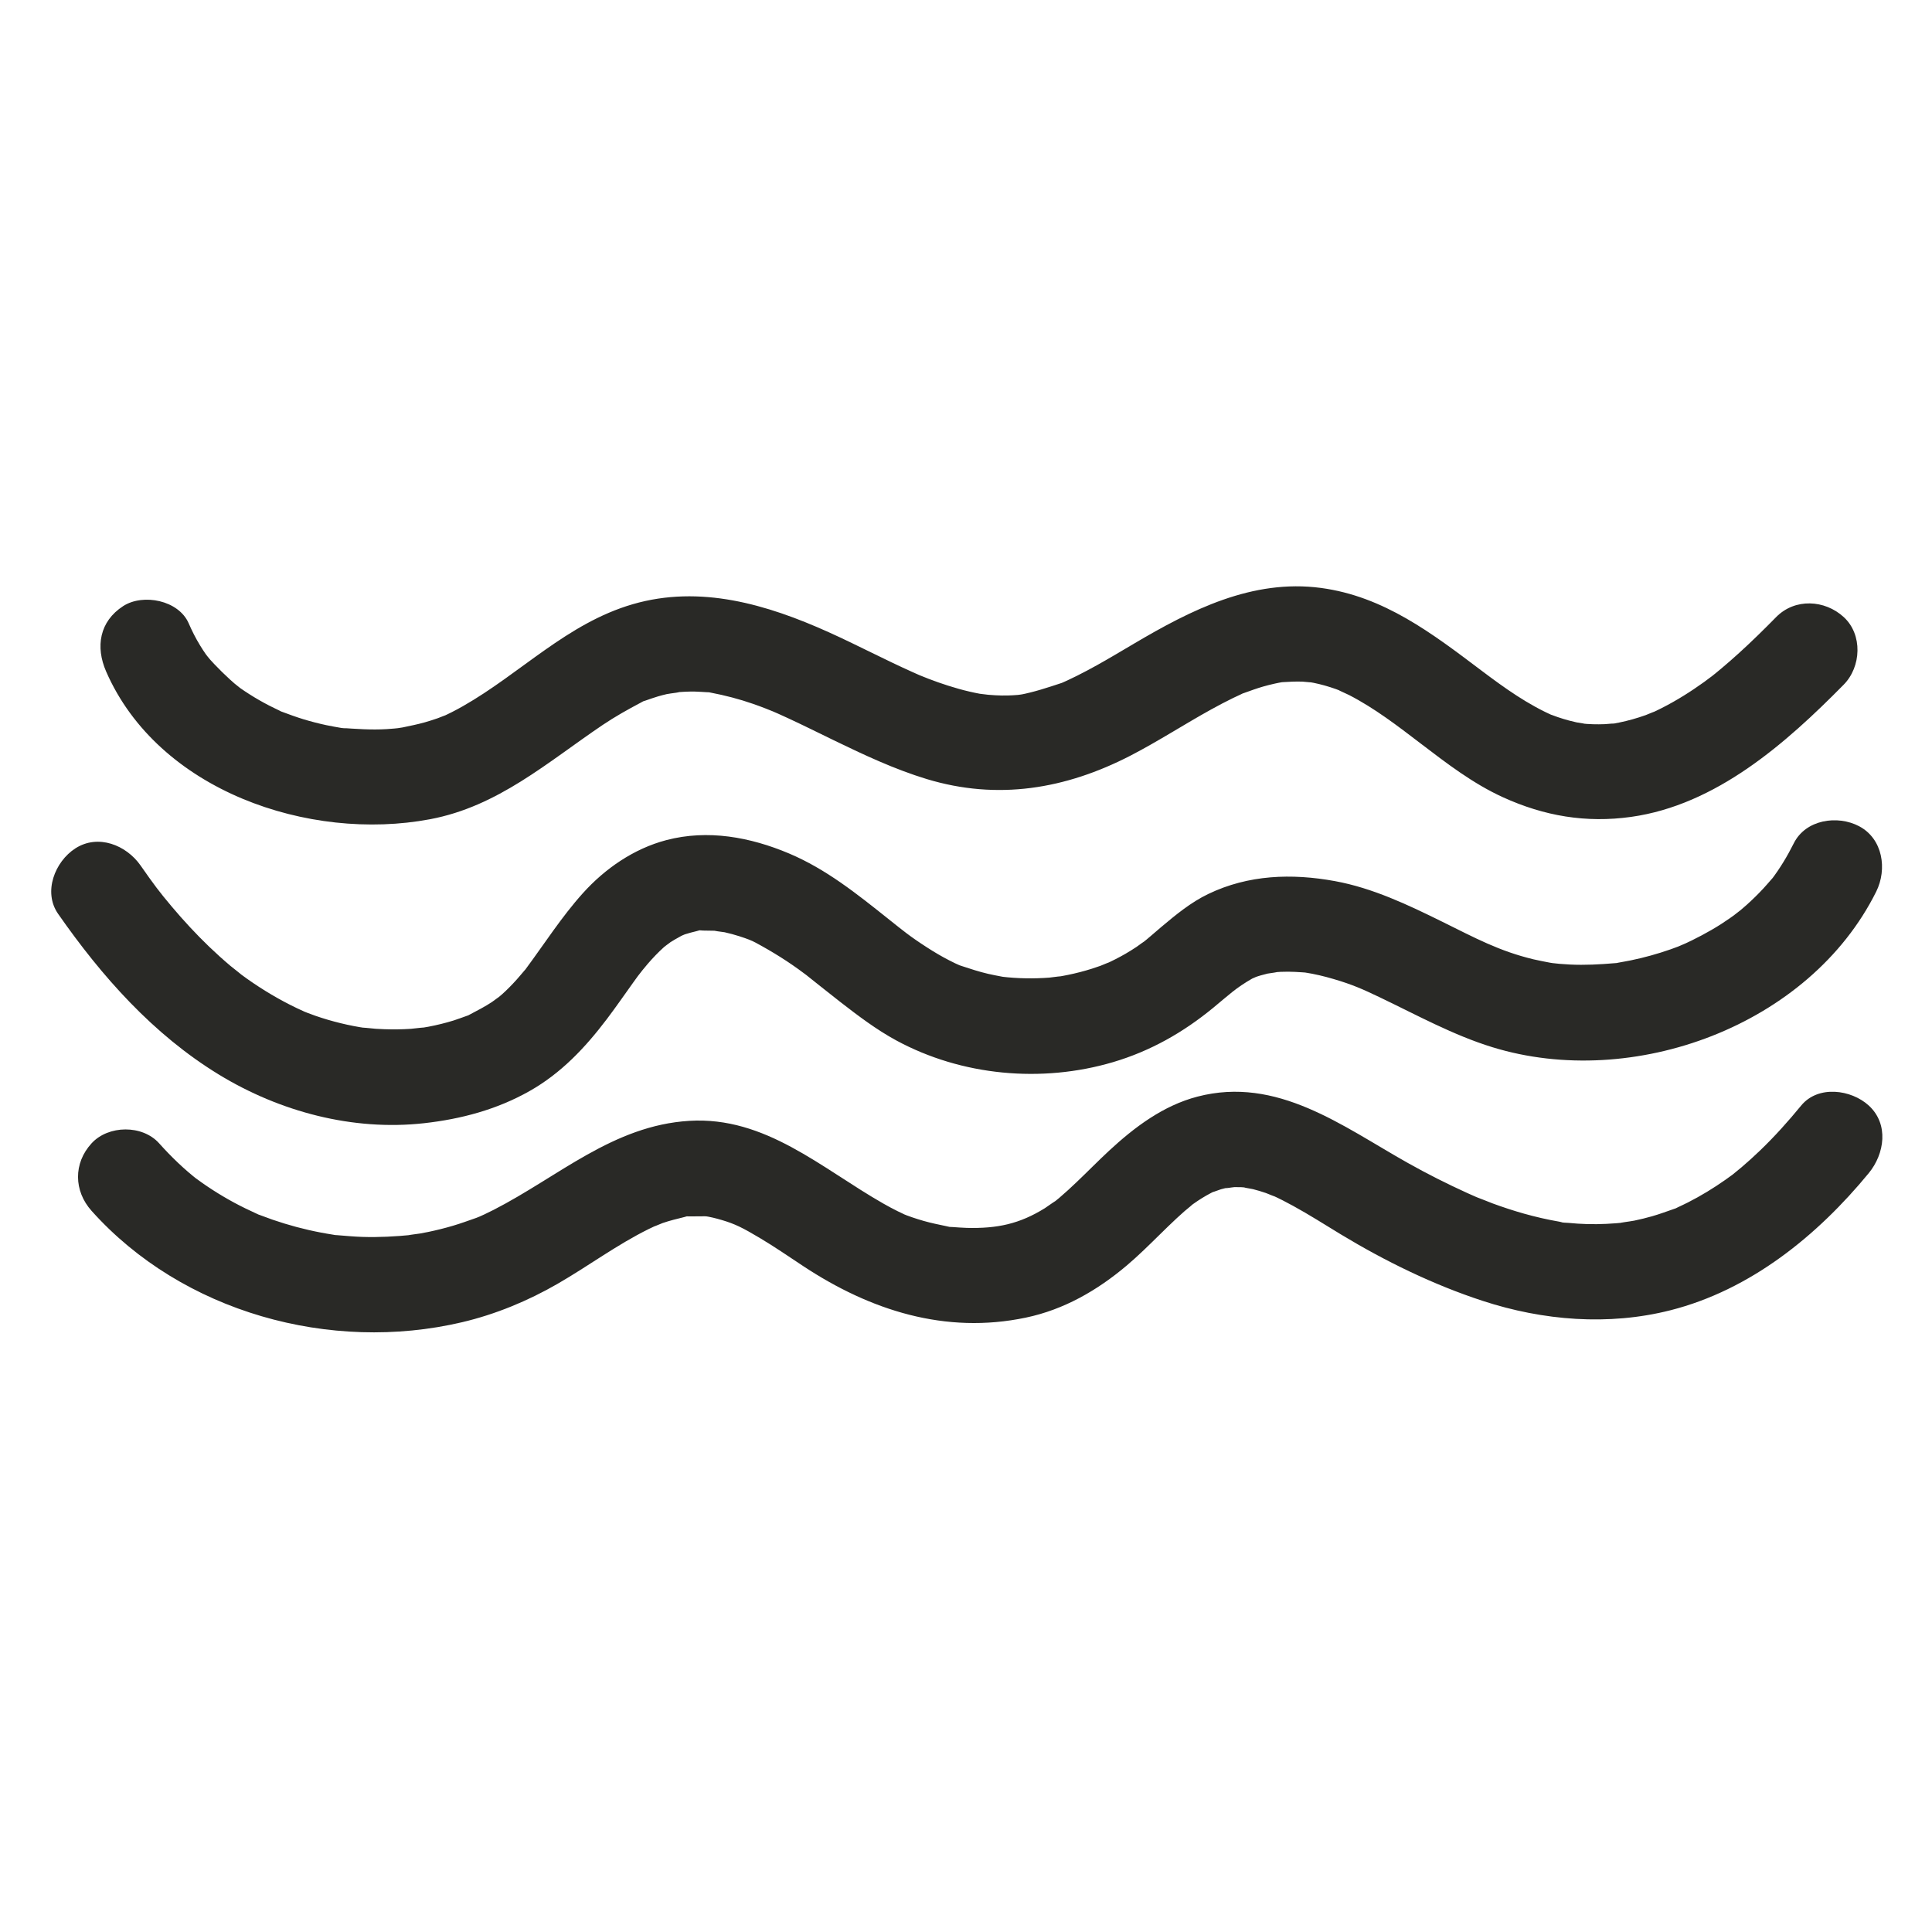
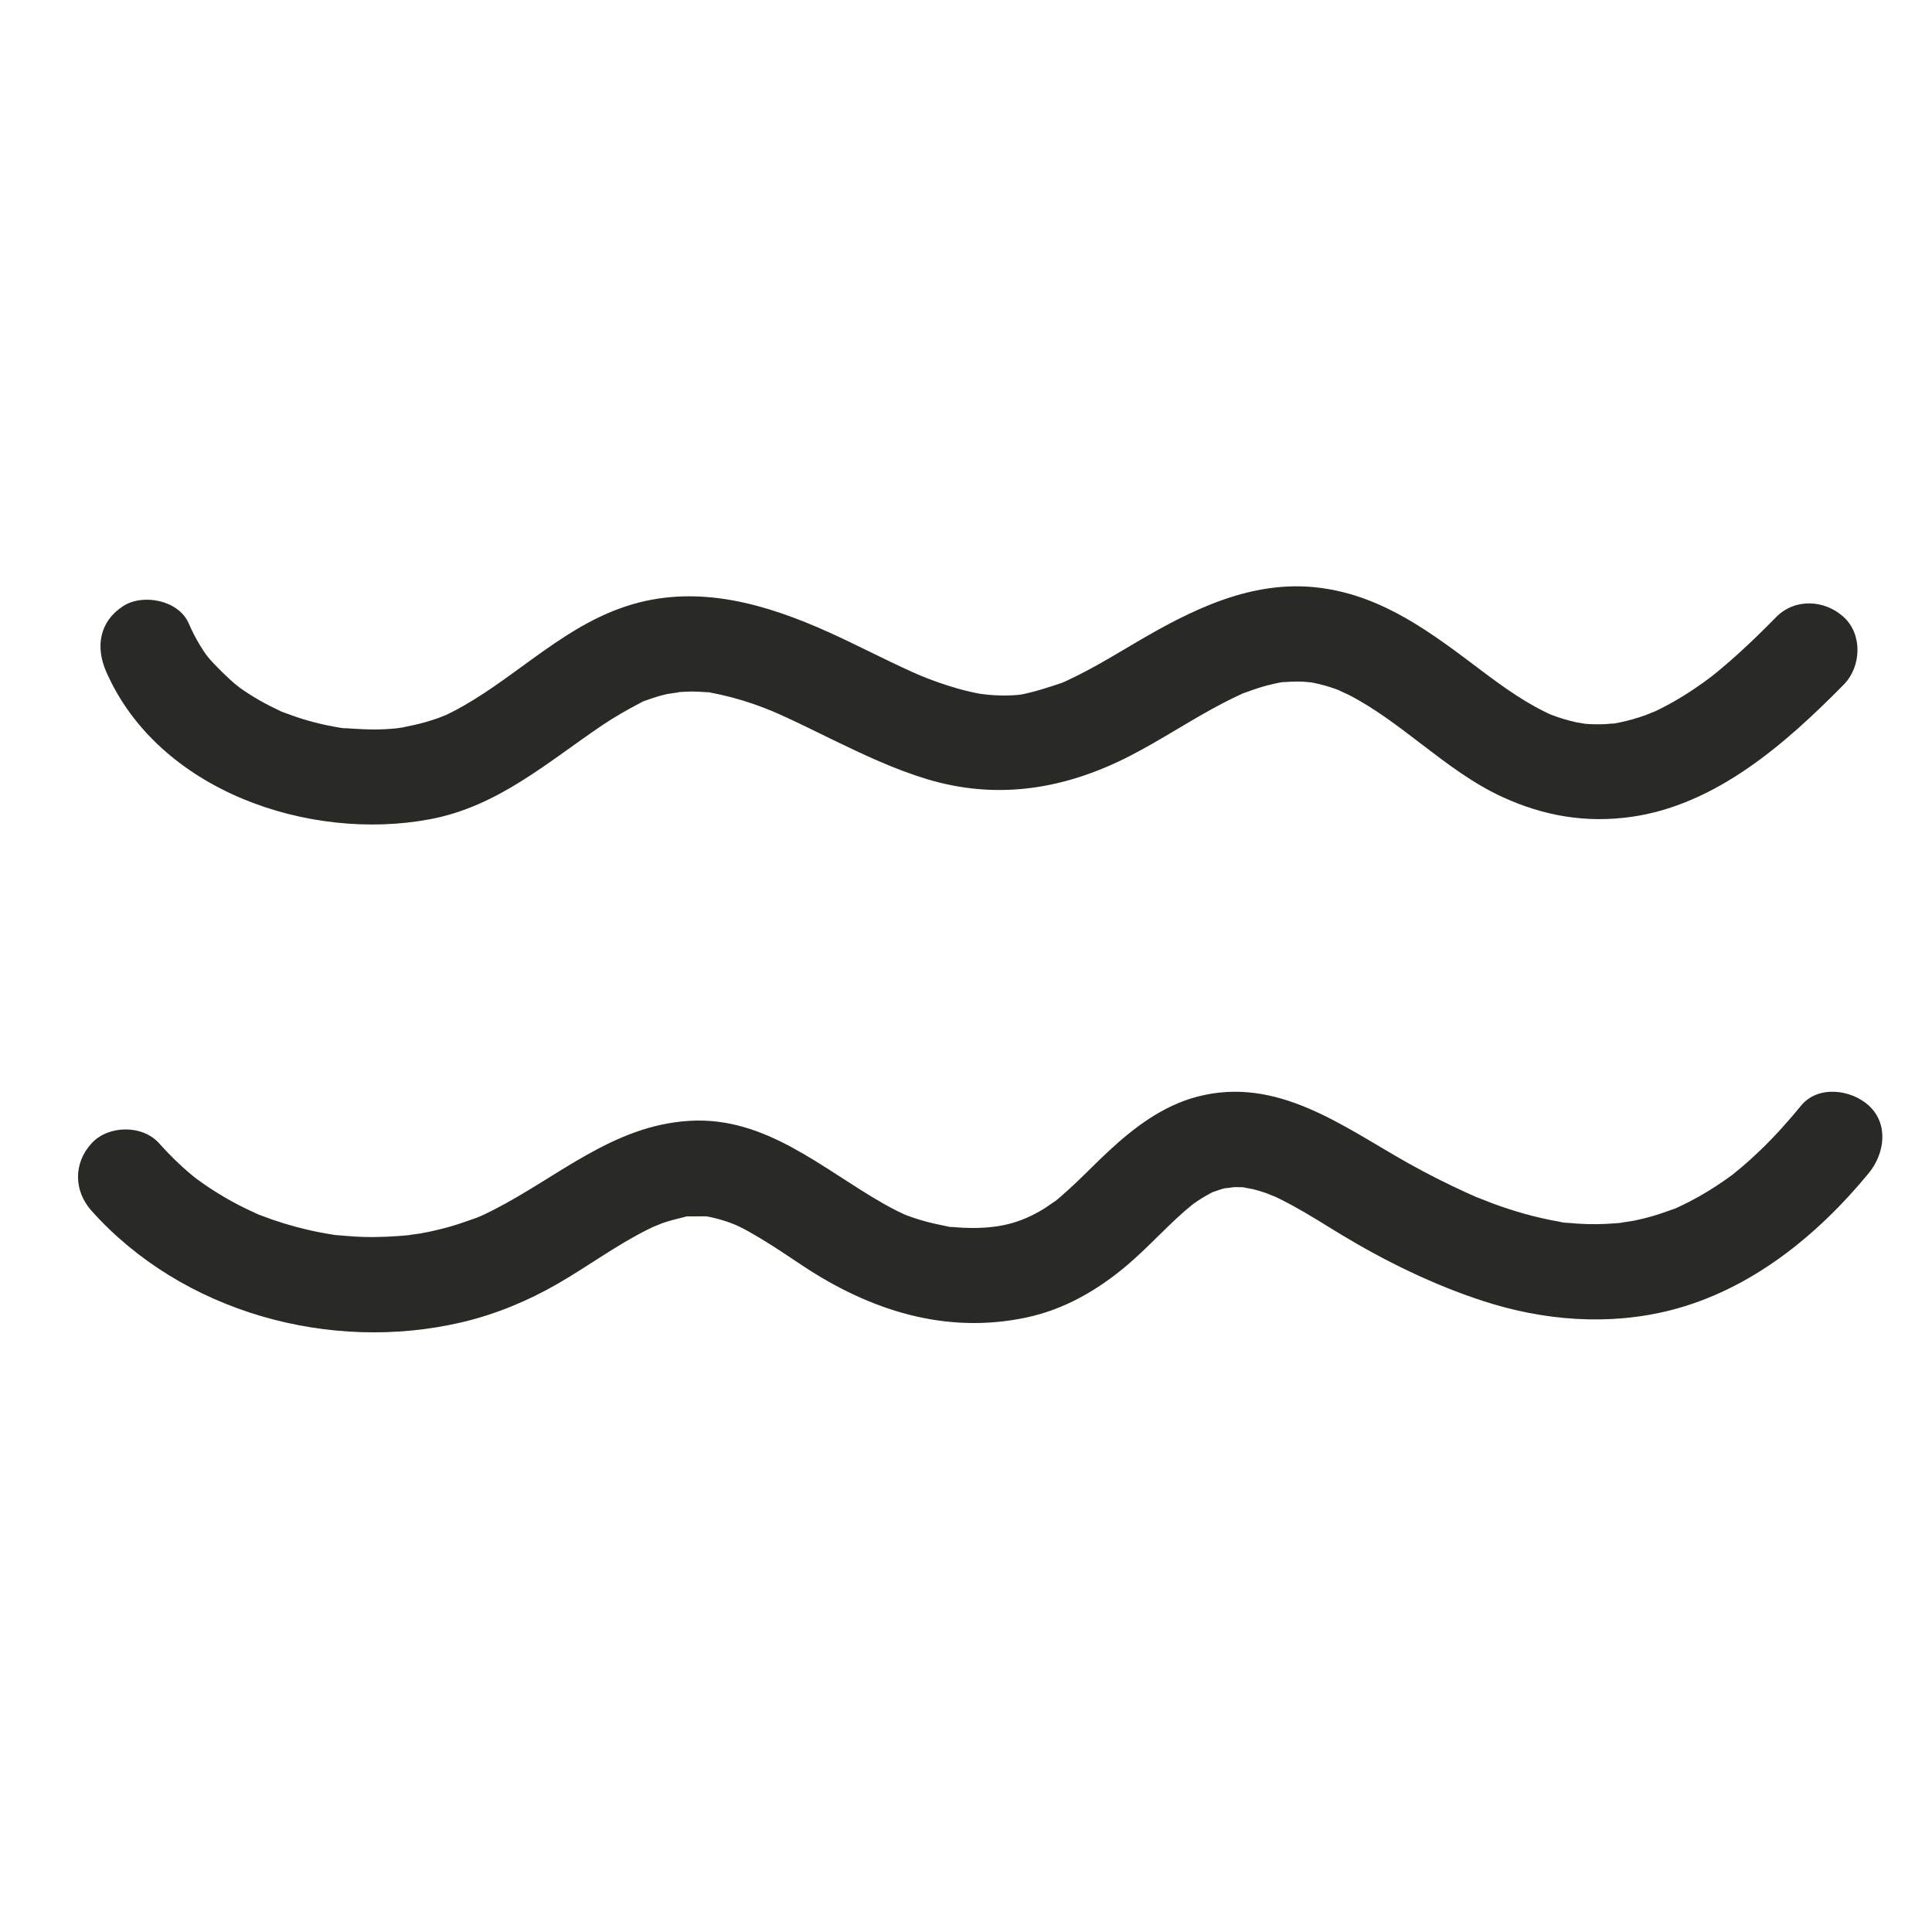
<svg xmlns="http://www.w3.org/2000/svg" width="512" viewBox="0 0 384 384" height="512" preserveAspectRatio="xMidYMid meet">
  <path fill="#292926" d="M 357.996 219.738 C 355.438 222.855 352.754 225.859 349.848 228.648 C 348.645 229.805 347.414 230.926 346.145 232.004 C 345.539 232.52 344.922 233.027 344.297 233.52 C 343.781 233.934 343.801 233.91 344.371 233.461 C 343.883 233.824 343.391 234.176 342.895 234.523 C 340.551 236.168 338.098 237.664 335.547 238.965 C 334.82 239.336 334.086 239.668 333.359 240.02 C 331.004 241.16 335.148 239.43 332.719 240.285 C 331.281 240.785 329.859 241.312 328.391 241.734 C 327.211 242.07 326.02 242.363 324.816 242.613 C 324.137 242.754 320.383 243.234 323.098 242.965 C 320.555 243.215 318.027 243.371 315.473 243.297 C 314.227 243.262 312.984 243.18 311.746 243.059 C 311.227 243.008 310.566 243.039 310.07 242.875 C 312.41 243.66 310.668 242.941 309.945 242.82 C 307.559 242.41 305.191 241.863 302.859 241.207 C 300.781 240.621 298.727 239.945 296.699 239.199 C 295.605 238.793 294.535 238.32 293.438 237.926 C 292.125 237.461 295.613 238.887 293.68 238.031 C 293.016 237.738 292.352 237.449 291.691 237.152 C 287.645 235.312 283.648 233.301 279.773 231.121 C 266.789 223.82 253.836 213.828 237.992 217.965 C 231.203 219.738 225.484 224.035 220.426 228.727 C 218.242 230.754 216.16 232.887 214.004 234.938 C 212.875 236.012 211.734 237.07 210.547 238.078 C 210.117 238.441 209.688 238.801 209.246 239.145 C 210.863 237.879 207.969 239.957 207.68 240.133 C 202.637 243.262 198.227 244.207 192.129 244.051 C 191.191 244.027 190.262 243.941 189.328 243.883 C 186.414 243.703 190.996 244.32 188.137 243.723 C 186.602 243.398 185.07 243.094 183.562 242.66 C 182.062 242.227 180.562 241.734 179.125 241.125 C 180.57 241.738 178.75 240.902 178.41 240.734 C 177.441 240.254 176.492 239.742 175.551 239.207 C 163.297 232.227 152.137 221.855 137.008 222.777 C 121.863 223.695 110.98 233.891 98.098 240.477 C 97.48 240.793 96.859 241.098 96.23 241.391 C 95.73 241.625 95.223 241.852 94.715 242.074 C 95.711 241.652 95.695 241.645 94.68 242.059 C 93.113 242.602 91.566 243.18 89.969 243.645 C 88.379 244.113 86.773 244.512 85.148 244.852 C 84.609 244.961 84.066 245.07 83.523 245.164 C 83.102 245.242 79.625 245.664 81.949 245.438 C 78.637 245.762 75.336 245.953 72.004 245.844 C 70.336 245.793 68.684 245.629 67.023 245.5 C 64.289 245.289 68.957 245.867 66.25 245.41 C 65.426 245.273 64.605 245.145 63.789 244.984 C 60.523 244.363 57.297 243.5 54.152 242.414 C 53.367 242.141 52.594 241.84 51.812 241.555 C 49.262 240.617 53.488 242.363 51.016 241.234 C 49.508 240.547 48.012 239.828 46.551 239.039 C 45.09 238.25 43.664 237.406 42.27 236.508 C 41.574 236.059 40.887 235.598 40.211 235.125 C 39.746 234.797 38.168 233.625 39.473 234.633 C 36.625 232.43 34.027 229.922 31.629 227.242 C 28.309 223.527 21.535 223.602 18.203 227.242 C 14.562 231.203 14.656 236.711 18.203 240.668 C 36.277 260.863 65.691 268.945 91.828 262.805 C 98.469 261.242 104.922 258.574 110.828 255.164 C 116.93 251.645 122.617 247.398 128.949 244.273 C 129.496 244 130.047 243.738 130.605 243.488 C 128.863 244.277 131.562 243.141 131.691 243.094 C 133.109 242.602 134.547 242.262 135.996 241.902 C 138.547 241.266 134.371 241.785 137.02 241.77 C 137.934 241.77 138.844 241.746 139.754 241.75 C 141.566 241.758 140.426 241.754 139.941 241.688 C 141.117 241.848 142.293 242.145 143.43 242.48 C 146.098 243.266 147.578 244.012 151.008 246.051 C 153.953 247.805 156.777 249.75 159.637 251.641 C 172.957 260.445 187.895 265.25 203.895 261.887 C 211.488 260.293 218.117 256.465 223.98 251.504 C 226.258 249.578 228.375 247.473 230.5 245.391 C 231.609 244.305 232.723 243.211 233.859 242.156 C 234.375 241.684 234.891 241.211 235.414 240.75 C 235.719 240.484 238.004 238.637 236.371 239.879 C 237.445 239.066 238.57 238.309 239.742 237.637 C 240.441 237.238 241.152 236.863 241.887 236.535 C 239.871 237.434 242.336 236.469 242.656 236.383 C 243.188 236.23 243.719 236.113 244.258 235.996 C 242.367 236.406 245.086 235.953 245.363 235.949 C 246.254 235.93 247.148 235.969 248.035 236.062 C 246.027 235.848 248.809 236.301 249.016 236.348 C 249.891 236.566 250.758 236.832 251.609 237.121 C 251.707 237.152 254.449 238.289 252.758 237.531 C 254.191 238.172 255.59 238.895 256.965 239.648 C 260.211 241.422 263.332 243.418 266.492 245.336 C 275.328 250.68 284.879 255.355 294.707 258.562 C 306.699 262.484 319.707 263.547 332.012 260.426 C 347.914 256.391 361.195 245.621 371.434 233.164 C 374.582 229.332 375.465 223.434 371.434 219.734 C 367.941 216.539 361.363 215.641 357.996 219.738 Z M 357.996 219.738 " fill-opacity="1" fill-rule="nonzero" />
-   <path fill="#292926" d="M 11.551 181.637 C 20.234 194.086 30.445 205.609 43.516 213.586 C 55.609 220.961 70.121 224.828 84.289 223.246 C 91.641 222.426 98.723 220.539 105.203 216.887 C 111.523 213.324 116.297 208.25 120.625 202.539 C 122.422 200.168 124.105 197.719 125.84 195.305 C 126.152 194.867 126.469 194.434 126.785 194 C 126.961 193.762 128.617 191.68 127.238 193.383 C 128.227 192.164 129.234 190.961 130.328 189.832 C 130.863 189.277 131.422 188.738 131.996 188.223 C 132.301 187.949 134.301 186.562 132.469 187.781 C 133.555 187.059 134.648 186.414 135.797 185.801 C 134.09 186.707 135.582 185.891 136.125 185.707 C 136.879 185.457 137.641 185.273 138.414 185.082 C 140.871 184.473 137.23 184.852 139.75 184.957 C 140.723 184.996 141.695 184.957 142.668 185.031 C 140.844 184.895 143.938 185.27 144.027 185.293 C 144.992 185.508 145.957 185.77 146.902 186.07 C 148.641 186.629 149.387 186.934 150.199 187.367 C 153.598 189.199 156.781 191.176 159.867 193.504 C 161.379 194.645 158.188 192.152 160.73 194.172 C 161.516 194.801 162.305 195.426 163.09 196.051 C 164.402 197.094 165.711 198.133 167.031 199.16 C 170.586 201.914 174.172 204.637 178.133 206.789 C 191.156 213.848 207.043 215.301 221.223 211.109 C 228.668 208.906 235.168 205.211 241.133 200.309 C 244.355 197.656 245.586 196.398 248.879 194.504 C 249.102 194.375 250.527 193.824 249.211 194.32 C 250.094 193.992 251.012 193.73 251.926 193.512 C 252.07 193.477 255.051 193.086 253.145 193.254 C 254.102 193.168 255.059 193.129 256.02 193.133 C 256.992 193.137 257.957 193.195 258.926 193.262 C 260.863 193.398 259.75 193.348 259.312 193.281 C 261.254 193.574 263.18 194.035 265.059 194.59 C 268.848 195.699 270.867 196.617 274.203 198.207 C 281.574 201.727 288.789 205.727 296.633 208.141 C 324.559 216.742 359.648 203.883 372.914 177.211 C 375.125 172.77 374.25 166.723 369.512 164.219 C 365.215 161.949 358.879 162.879 356.52 167.625 C 355.246 170.176 353.777 172.613 352.047 174.883 C 352.266 174.594 353.234 173.477 352.074 174.789 C 351.555 175.375 351.055 175.973 350.523 176.547 C 349.457 177.699 348.328 178.805 347.16 179.855 C 346.77 180.203 346.367 180.551 345.961 180.891 C 345.723 181.094 343.629 182.66 345.395 181.383 C 344.312 182.164 343.23 182.934 342.102 183.656 C 339.602 185.254 336.977 186.617 334.281 187.855 C 336.277 186.941 333.82 188.031 333.539 188.137 C 333.031 188.332 332.52 188.52 332.012 188.699 C 330.727 189.148 329.426 189.555 328.113 189.918 C 326.797 190.285 325.469 190.605 324.137 190.879 C 323.332 191.047 322.523 191.172 321.719 191.328 C 319.473 191.762 323.086 191.254 320.996 191.434 C 317.996 191.691 315.023 191.855 312.008 191.707 C 310.648 191.641 309.293 191.523 307.941 191.355 C 309.91 191.602 308.441 191.422 308.039 191.336 C 306.977 191.117 305.898 190.938 304.84 190.684 C 297.957 189.035 293.219 186.438 286.664 183.203 C 279.867 179.848 272.844 176.504 265.336 175.129 C 256.75 173.559 248.133 173.852 240.156 177.684 C 236.707 179.336 233.711 181.809 230.797 184.258 C 229.508 185.34 228.262 186.48 226.934 187.512 C 228.277 186.465 225.965 188.156 225.922 188.184 C 225.191 188.672 224.441 189.137 223.684 189.578 C 222.406 190.316 221.094 190.977 219.754 191.59 C 221.555 190.766 218.891 191.906 218.73 191.961 C 218.168 192.16 217.605 192.352 217.039 192.531 C 215.473 193.027 213.883 193.438 212.277 193.766 C 211.543 193.918 210.809 194.051 210.07 194.172 C 212.039 193.844 208.98 194.273 208.574 194.309 C 205.434 194.547 202.27 194.496 199.141 194.129 C 199.551 194.18 200.867 194.441 199 194.086 C 198.121 193.918 197.242 193.754 196.367 193.551 C 194.629 193.141 192.938 192.598 191.238 192.031 C 189.508 191.449 190.637 191.832 191.031 192 C 190.215 191.656 189.414 191.262 188.625 190.855 C 187.129 190.086 185.68 189.23 184.266 188.316 C 180.797 186.082 179.434 184.93 176.527 182.613 C 170.324 177.668 164.195 172.746 156.836 169.637 C 149.117 166.379 140.684 164.809 132.422 166.984 C 125.984 168.68 120.266 172.625 115.848 177.531 C 111.633 182.215 108.223 187.57 104.48 192.617 C 103.543 193.883 105.914 190.98 104.219 192.922 C 103.691 193.527 103.191 194.152 102.648 194.75 C 101.746 195.75 100.805 196.711 99.805 197.609 C 99.387 197.977 98.965 198.34 98.531 198.691 C 100.141 197.387 97.969 199.039 97.758 199.172 C 96.355 200.102 94.883 200.844 93.395 201.633 C 91.082 202.859 94.445 201.328 92.961 201.844 C 92.023 202.168 91.109 202.531 90.164 202.828 C 88.531 203.332 86.867 203.742 85.184 204.062 C 84.621 204.168 84.055 204.262 83.484 204.355 C 85.648 204.016 82.086 204.457 81.695 204.484 C 79.953 204.602 78.199 204.625 76.449 204.566 C 75.867 204.551 75.281 204.52 74.695 204.48 C 74.324 204.457 70.73 204.066 72.852 204.363 C 71.113 204.117 69.391 203.781 67.688 203.363 C 65.996 202.953 64.324 202.461 62.676 201.891 C 62.133 201.699 61.594 201.496 61.059 201.293 C 60.098 200.91 59.992 200.871 60.742 201.18 C 60.152 200.918 59.57 200.648 58.988 200.371 C 55.543 198.723 52.254 196.762 49.137 194.562 C 48.621 194.195 48.109 193.824 47.602 193.445 C 48.777 194.316 46.062 192.195 45.809 191.98 C 44.359 190.758 42.953 189.488 41.586 188.176 C 38.969 185.66 36.496 182.988 34.156 180.211 C 31.609 177.188 30.617 175.852 27.953 172.039 C 25.117 167.973 19.508 165.699 14.961 168.633 C 10.918 171.25 8.512 177.285 11.551 181.637 Z M 11.551 181.637 " fill-opacity="1" fill-rule="nonzero" />
  <path fill="#292926" d="M 21.09 133.457 C 31.438 157.18 61.438 167.344 85.449 162.832 C 98.98 160.293 108.773 151.527 119.805 144.078 C 122.242 142.438 124.762 141.031 127.352 139.66 C 129.77 138.383 125.703 140.133 128.293 139.246 C 129.125 138.961 129.949 138.656 130.797 138.41 C 131.367 138.246 131.941 138.094 132.52 137.961 C 133.008 137.844 136.539 137.441 134.199 137.605 C 135.539 137.512 136.863 137.426 138.207 137.457 C 139.004 137.473 139.793 137.551 140.59 137.586 C 143.191 137.695 138.652 137.172 141.211 137.656 C 144.113 138.207 146.949 138.945 149.738 139.918 C 150.508 140.184 151.277 140.473 152.039 140.766 C 152.289 140.859 154.82 141.895 152.828 141.051 C 154.105 141.59 155.371 142.168 156.637 142.75 C 159.699 144.168 162.715 145.672 165.75 147.148 C 171.723 150.043 177.809 152.902 184.168 154.836 C 198.273 159.117 211.785 156.848 224.707 150.18 C 230.168 147.359 235.328 143.992 240.707 141.023 C 242.148 140.227 243.605 139.453 245.086 138.734 C 245.578 138.496 246.07 138.273 246.562 138.043 C 248.969 136.895 244.777 138.629 247.27 137.738 C 248.531 137.289 249.777 136.824 251.062 136.457 C 251.832 136.234 252.605 136.043 253.383 135.871 C 253.902 135.754 254.426 135.652 254.949 135.566 C 253.742 135.703 253.699 135.711 254.812 135.59 C 256.176 135.508 257.523 135.426 258.895 135.48 C 259.273 135.496 261.984 135.805 259.562 135.445 C 260.074 135.523 260.582 135.617 261.09 135.719 C 262.594 136.023 264.07 136.445 265.512 136.957 C 265.988 137.129 266.461 137.309 266.934 137.496 C 264.695 136.605 267.723 137.926 268.125 138.137 C 273.219 140.762 277.785 144.277 282.324 147.742 C 287.508 151.695 292.742 155.73 298.703 158.449 C 306.91 162.195 315.23 163.617 324.195 162.363 C 341.086 159.996 354.93 147.777 366.457 136.074 C 369.945 132.535 370.254 126.133 366.457 122.648 C 362.688 119.188 356.75 118.863 353.027 122.648 C 350.629 125.086 348.188 127.488 345.656 129.785 C 344.477 130.855 343.281 131.906 342.062 132.926 C 341.328 133.539 340.59 134.148 339.836 134.734 C 341.031 133.801 338.832 135.465 338.715 135.547 C 336.043 137.469 333.246 139.227 330.309 140.719 C 329.621 141.066 328.93 141.406 328.223 141.723 C 329.941 140.953 327.191 142.102 327.09 142.137 C 325.375 142.746 323.617 143.246 321.836 143.609 C 321.246 143.727 320.641 143.848 320.047 143.926 C 322.113 143.652 319.117 143.926 318.941 143.934 C 317.395 143.996 315.836 143.957 314.301 143.789 C 316.105 143.992 313.555 143.621 313.379 143.582 C 312.867 143.469 312.355 143.348 311.852 143.211 C 311.102 143.012 310.355 142.781 309.617 142.531 C 308.852 142.27 307.473 141.715 308.996 142.371 C 303.715 140.102 298.996 136.707 294.43 133.266 C 284.648 125.891 275.078 118.543 262.562 116.859 C 248.938 115.031 236.703 121.238 225.328 127.965 C 222.914 129.391 220.512 130.832 218.062 132.195 C 216.723 132.941 215.375 133.66 214.004 134.344 C 213.383 134.652 212.758 134.953 212.133 135.246 C 211.633 135.48 211.129 135.703 210.621 135.926 C 211.496 135.559 211.613 135.5 210.98 135.754 C 208.211 136.668 205.551 137.555 202.68 138.102 C 204.652 137.73 202.859 138.078 202.316 138.121 C 201.633 138.18 200.949 138.215 200.262 138.234 C 198.633 138.273 197.023 138.152 195.402 138.02 C 197.73 138.207 195.117 137.961 194.73 137.887 C 194.066 137.766 193.406 137.621 192.75 137.473 C 191.293 137.137 189.855 136.734 188.434 136.277 C 187.125 135.863 185.836 135.406 184.555 134.914 C 183.91 134.668 183.27 134.398 182.625 134.145 C 181.996 133.887 182.109 133.938 182.973 134.293 C 182.461 134.07 181.949 133.844 181.441 133.613 C 175.797 131.09 170.336 128.191 164.703 125.652 C 152.41 120.121 139.184 116.191 125.754 120.094 C 112.695 123.898 103.5 133.828 91.973 140.379 C 90.539 141.191 89.07 141.949 87.555 142.605 C 89.711 141.668 87.355 142.629 87 142.754 C 86.164 143.051 85.316 143.312 84.469 143.559 C 83 143.977 81.516 144.266 80.023 144.582 C 79.469 144.699 77.699 144.898 79.906 144.641 C 78.895 144.758 77.875 144.859 76.859 144.918 C 73.758 145.105 70.738 144.875 67.648 144.664 C 69.688 144.801 68.367 144.777 67.879 144.691 C 66.871 144.512 65.859 144.344 64.852 144.129 C 63.348 143.805 61.859 143.426 60.387 142.98 C 58.922 142.535 57.492 142.008 56.055 141.473 C 53.684 140.582 57.781 142.371 55.531 141.23 C 54.855 140.887 54.164 140.582 53.496 140.234 C 52.164 139.547 50.863 138.801 49.598 137.996 C 48.973 137.598 48.352 137.188 47.746 136.762 C 47.422 136.535 45.586 134.984 47.312 136.477 C 45.094 134.559 43.066 132.613 41.145 130.395 C 42.695 132.184 41.176 130.426 40.914 130.043 C 40.512 129.465 40.121 128.871 39.754 128.262 C 38.891 126.852 38.152 125.383 37.492 123.863 C 35.488 119.301 28.453 117.91 24.488 120.461 C 19.758 123.523 18.957 128.566 21.09 133.457 Z M 21.09 133.457 " fill-opacity="1" fill-rule="nonzero" />
</svg>